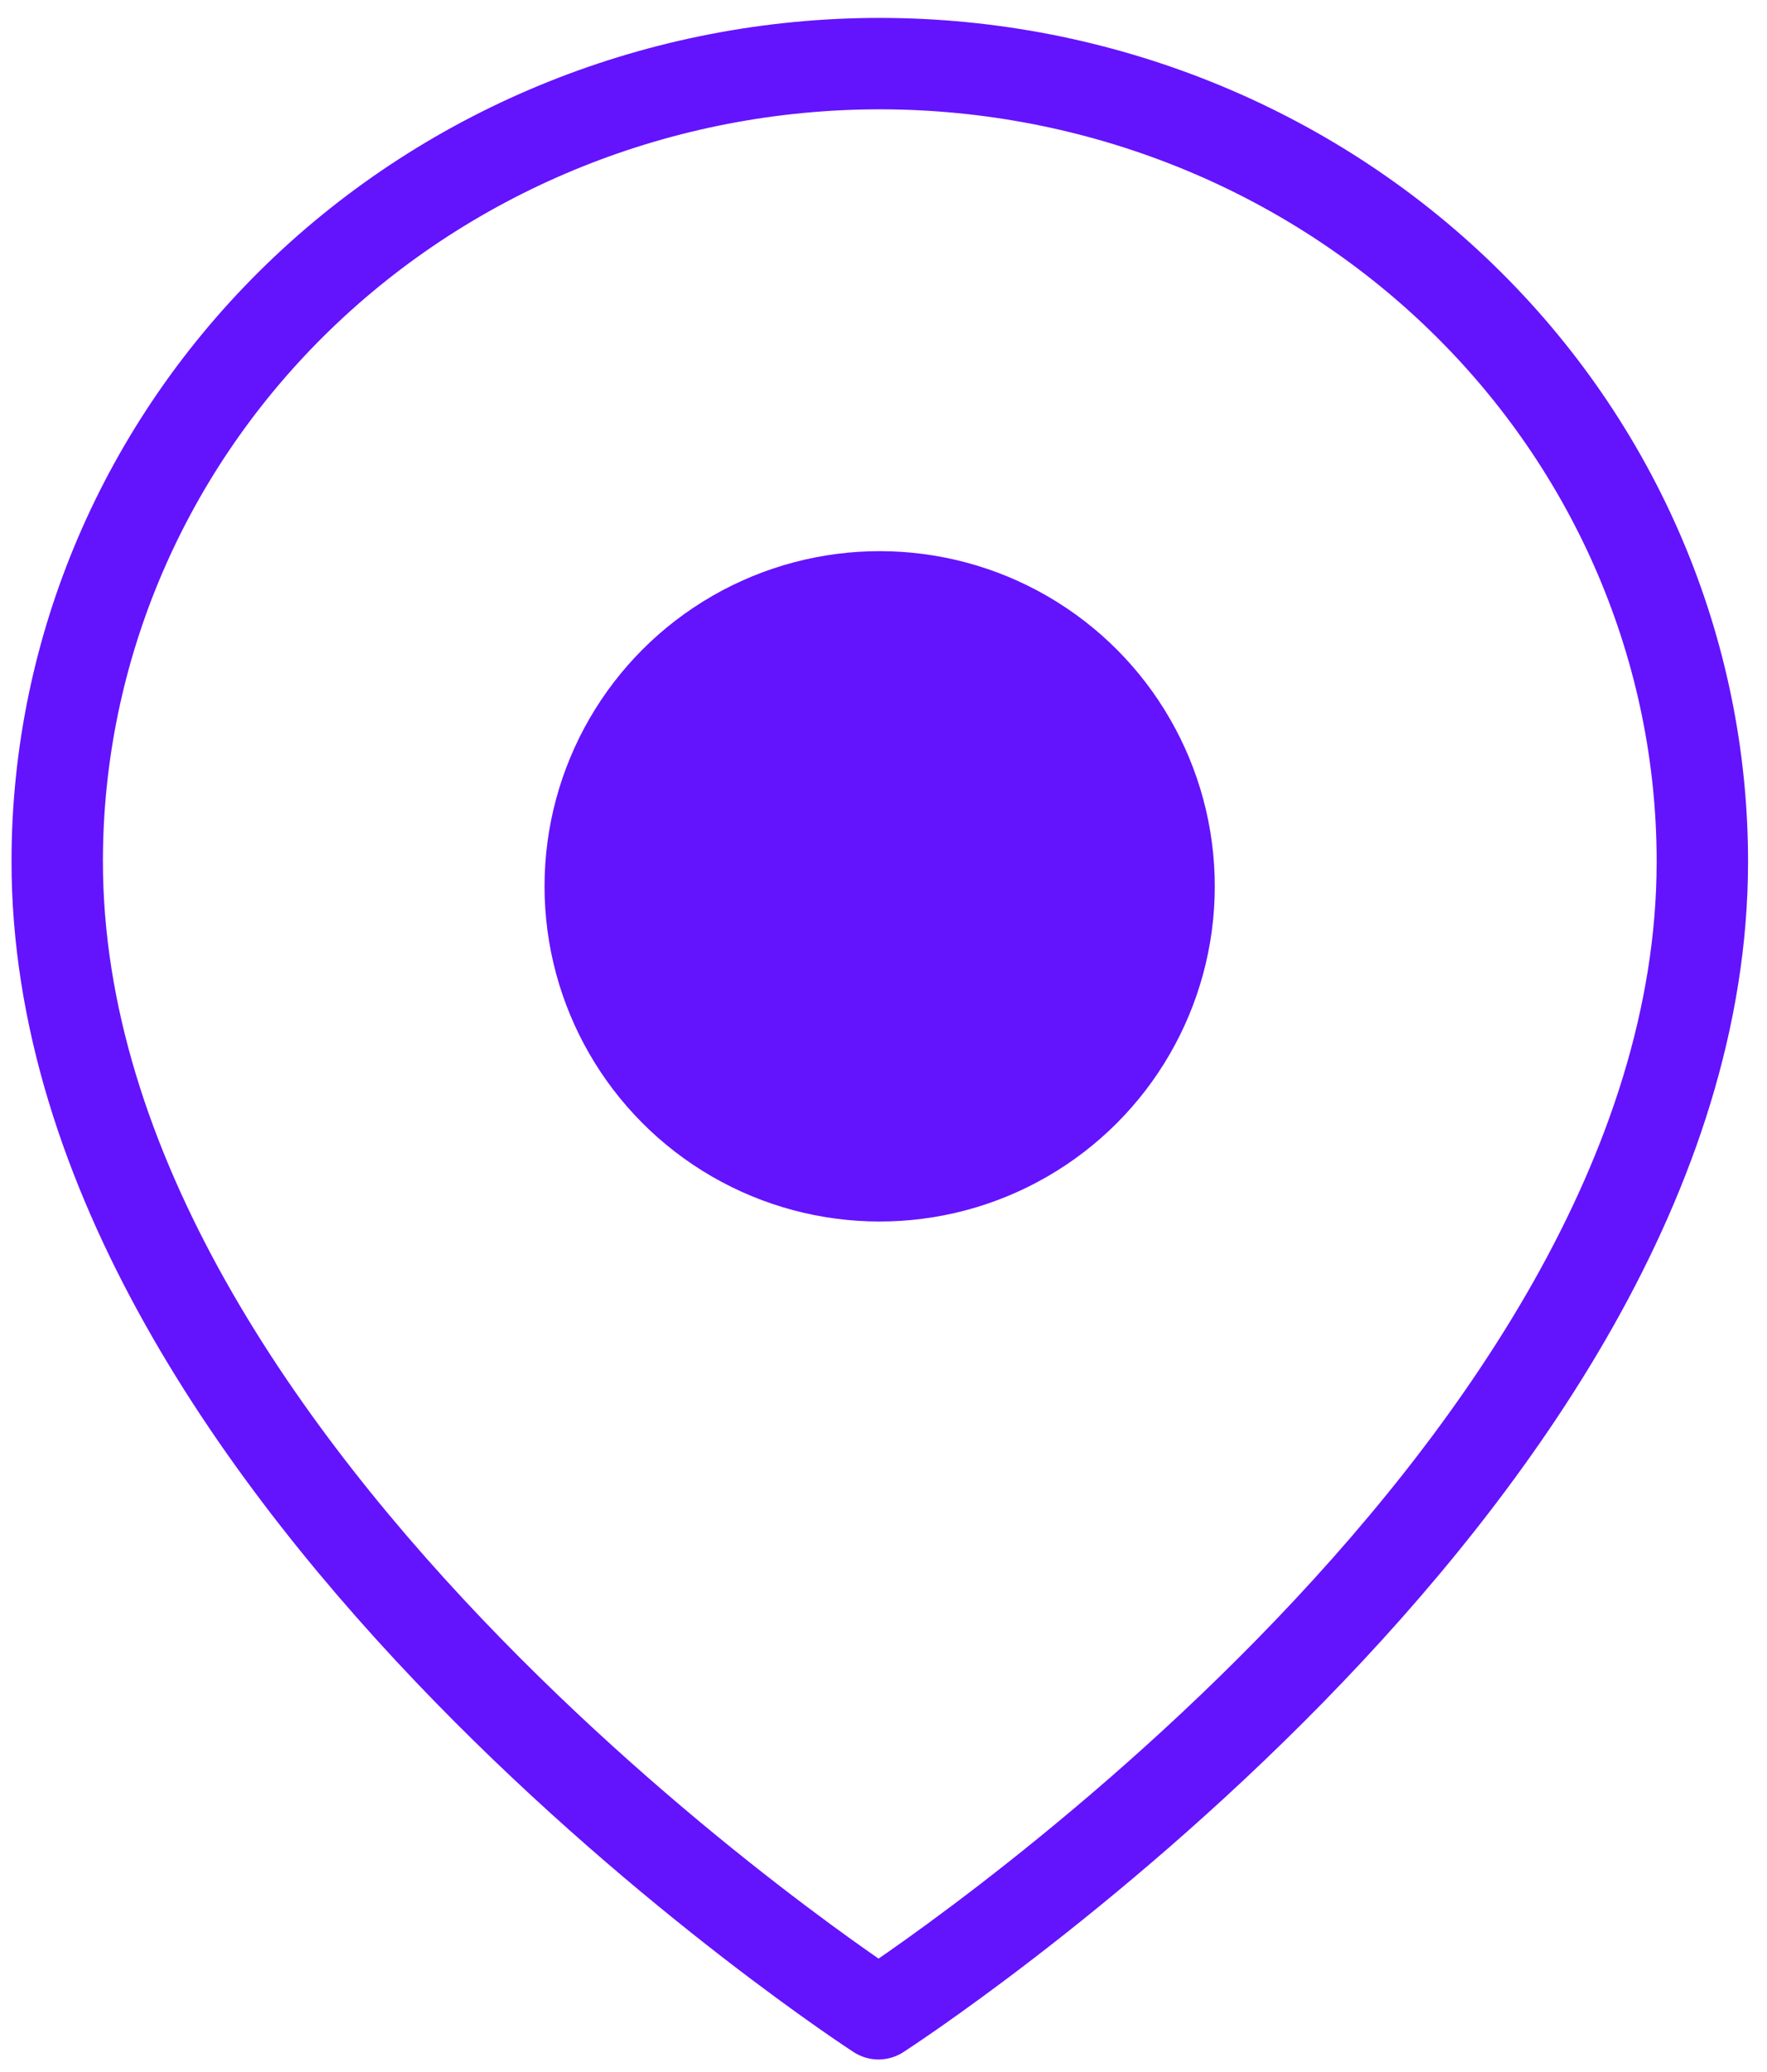
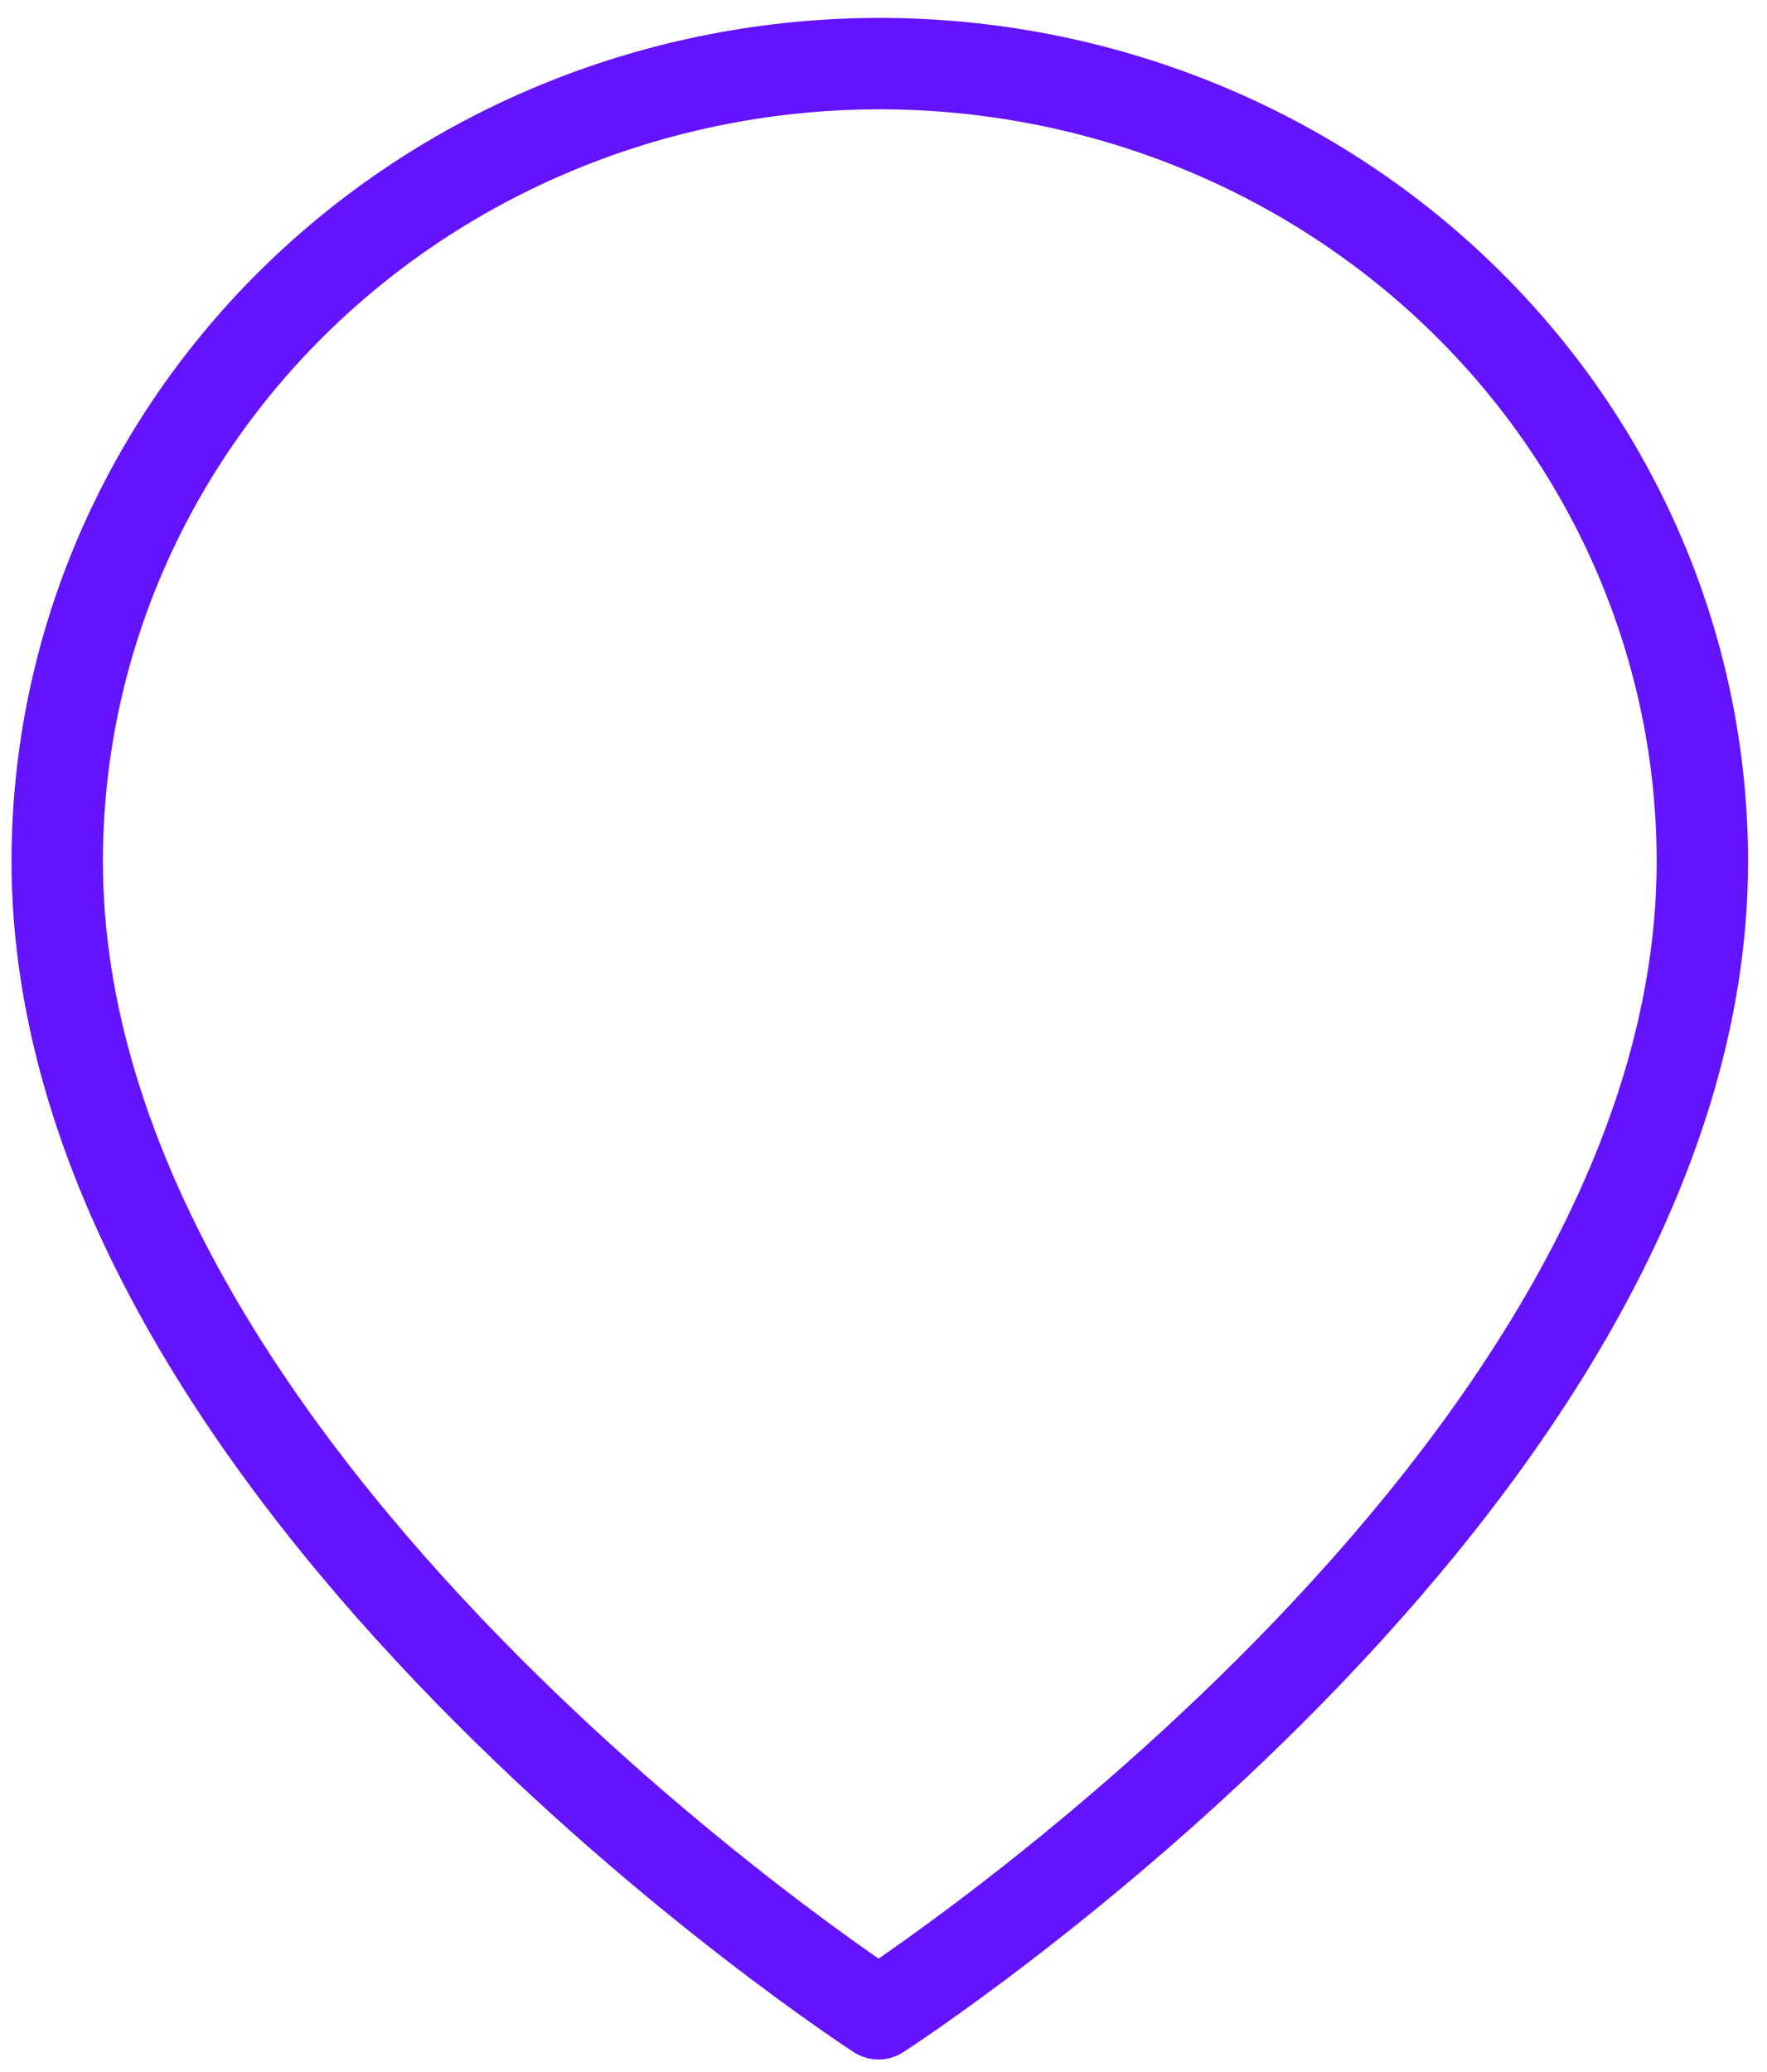
<svg xmlns="http://www.w3.org/2000/svg" width="29" height="34" viewBox="0 0 29 34" fill="none">
  <path d="M27.939 14.15C27.928 24.331 14.418 33.044 14.418 33.044C14.418 33.044 0.928 24.302 0.939 14.12C0.943 10.648 2.369 7.32 4.903 4.868C7.437 2.416 10.873 1.04 14.453 1.044C18.034 1.048 21.466 2.431 23.995 4.889C26.524 7.346 27.943 10.678 27.939 14.15Z" stroke="#6413FD" stroke-width="1.5" stroke-linecap="round" stroke-linejoin="round" />
-   <circle cx="14.437" cy="14.544" r="5.5" transform="rotate(0.062 14.437 14.544)" fill="#6413FD" />
</svg>